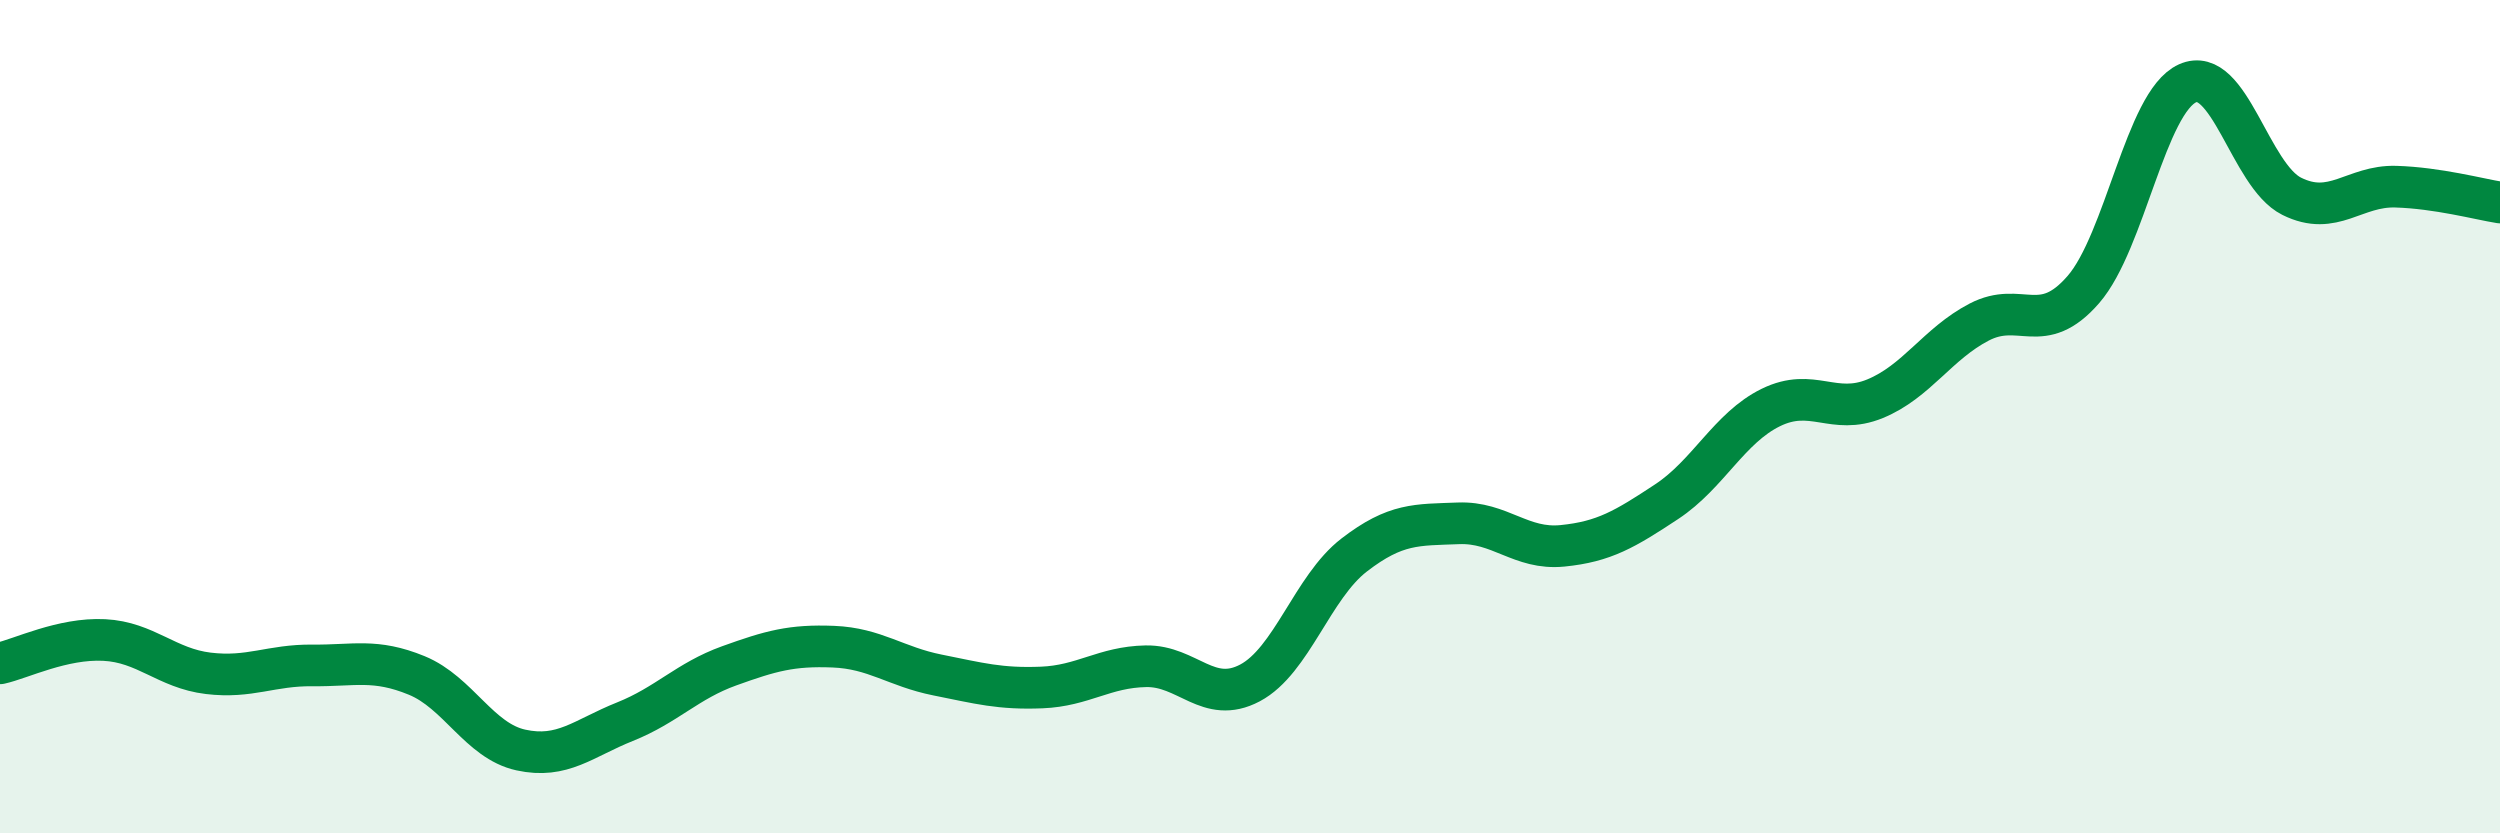
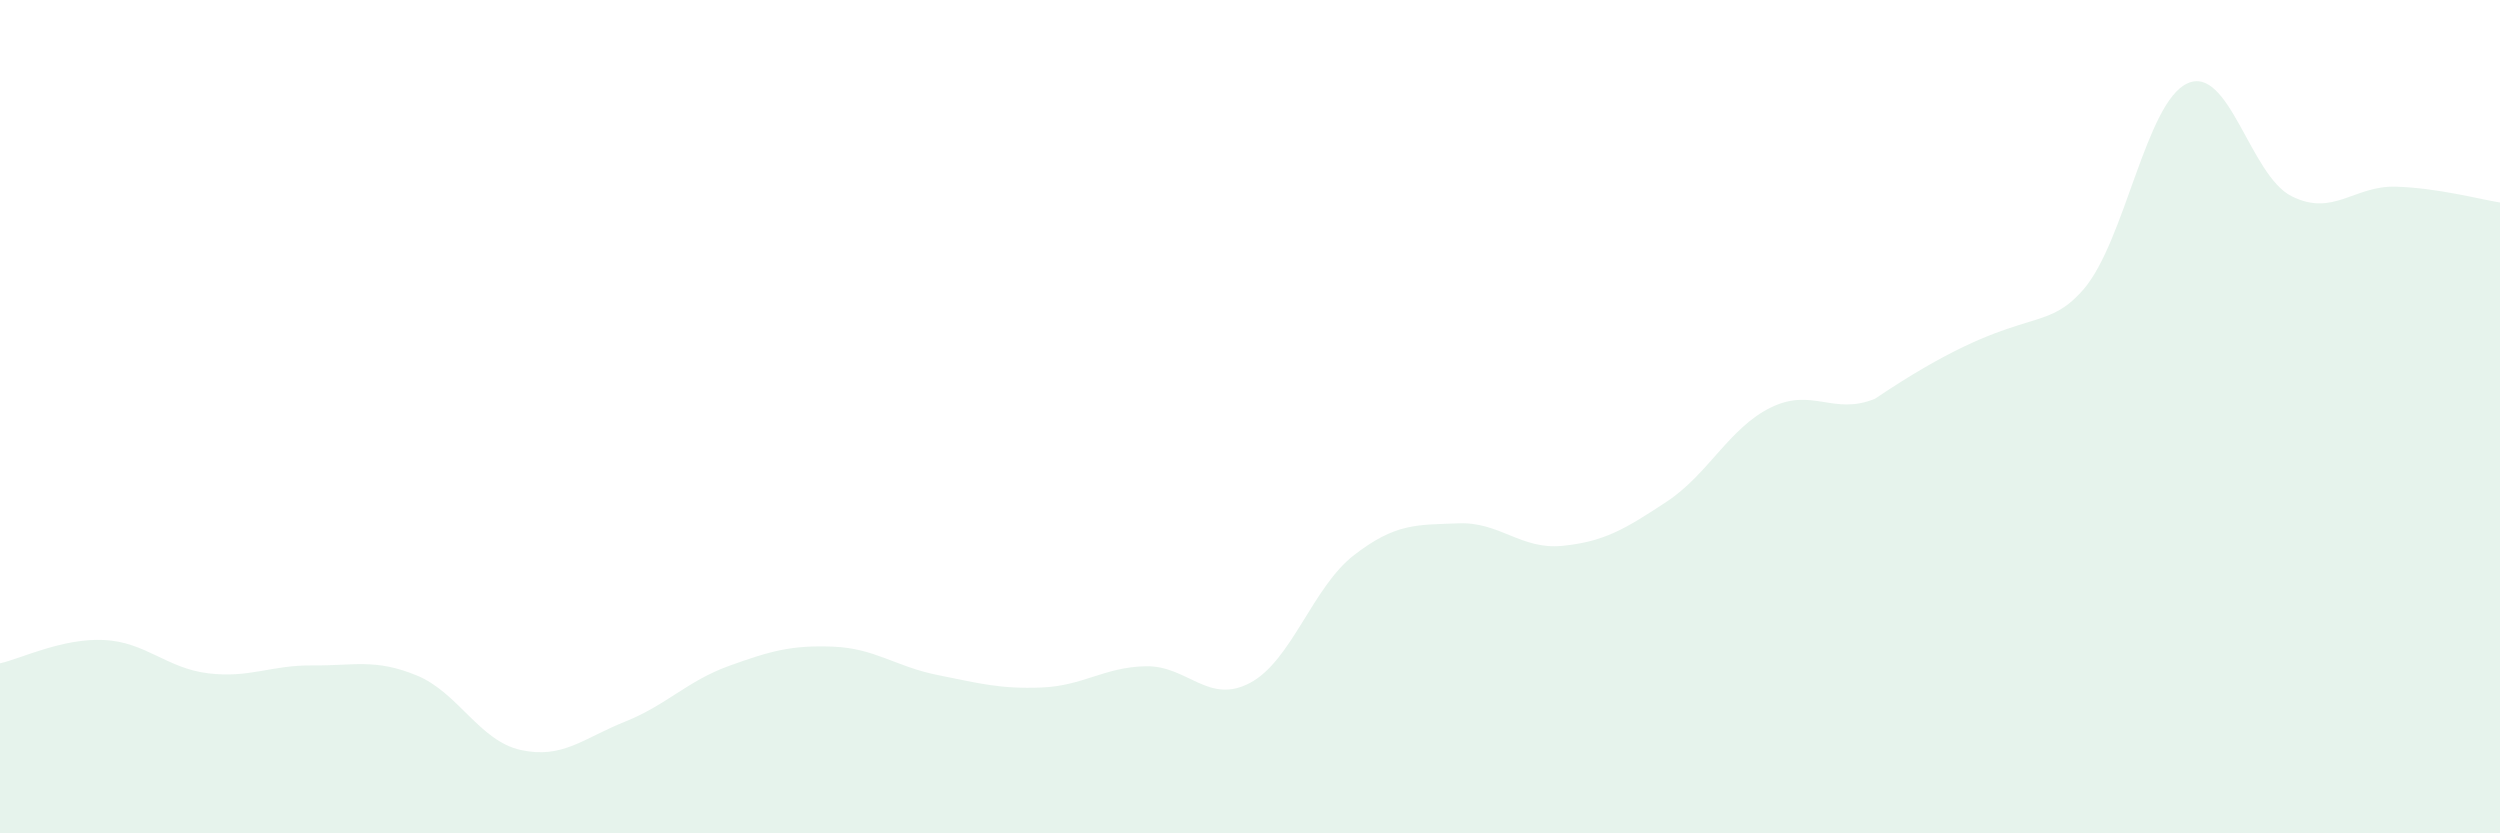
<svg xmlns="http://www.w3.org/2000/svg" width="60" height="20" viewBox="0 0 60 20">
-   <path d="M 0,15.92 C 0.5,15.81 1.5,15.31 2.5,15.36 C 3.5,15.41 4,16.04 5,16.16 C 6,16.28 6.5,15.96 7.5,15.97 C 8.5,15.98 9,15.8 10,16.21 C 11,16.62 11.5,17.78 12.5,18 C 13.5,18.22 14,17.72 15,17.32 C 16,16.92 16.5,16.34 17.5,15.98 C 18.5,15.62 19,15.48 20,15.52 C 21,15.56 21.5,16 22.5,16.2 C 23.5,16.4 24,16.54 25,16.5 C 26,16.46 26.5,16.01 27.5,15.99 C 28.5,15.97 29,16.92 30,16.39 C 31,15.86 31.5,14.09 32.5,13.32 C 33.5,12.55 34,12.6 35,12.56 C 36,12.52 36.5,13.2 37.5,13.1 C 38.5,13 39,12.7 40,12.04 C 41,11.38 41.5,10.27 42.5,9.78 C 43.5,9.29 44,9.98 45,9.57 C 46,9.16 46.5,8.25 47.5,7.73 C 48.5,7.21 49,8.1 50,6.95 C 51,5.8 51.5,2.45 52.5,2 C 53.5,1.55 54,4.21 55,4.71 C 56,5.21 56.5,4.45 57.5,4.48 C 58.5,4.51 59.5,4.78 60,4.86L60 20L0 20Z" fill="#008740" opacity="0.1" stroke-linecap="round" stroke-linejoin="round" />
-   <path d="M 0,15.92 C 0.5,15.81 1.5,15.31 2.5,15.36 C 3.5,15.41 4,16.04 5,16.16 C 6,16.28 6.5,15.96 7.5,15.97 C 8.5,15.98 9,15.8 10,16.21 C 11,16.62 11.5,17.78 12.5,18 C 13.5,18.22 14,17.72 15,17.32 C 16,16.92 16.5,16.34 17.5,15.98 C 18.5,15.62 19,15.48 20,15.52 C 21,15.56 21.5,16 22.5,16.2 C 23.5,16.4 24,16.54 25,16.5 C 26,16.46 26.5,16.01 27.5,15.99 C 28.5,15.97 29,16.92 30,16.39 C 31,15.86 31.5,14.09 32.5,13.32 C 33.5,12.55 34,12.6 35,12.56 C 36,12.52 36.5,13.2 37.5,13.1 C 38.5,13 39,12.7 40,12.04 C 41,11.38 41.5,10.27 42.5,9.78 C 43.5,9.29 44,9.98 45,9.57 C 46,9.16 46.5,8.25 47.5,7.73 C 48.5,7.21 49,8.1 50,6.95 C 51,5.8 51.5,2.45 52.5,2 C 53.5,1.55 54,4.21 55,4.71 C 56,5.21 56.5,4.45 57.5,4.48 C 58.5,4.51 59.5,4.78 60,4.86" stroke="#008740" stroke-width="1" fill="none" stroke-linecap="round" stroke-linejoin="round" />
+   <path d="M 0,15.92 C 0.5,15.81 1.5,15.31 2.5,15.36 C 3.5,15.41 4,16.04 5,16.16 C 6,16.28 6.5,15.96 7.5,15.97 C 8.5,15.98 9,15.8 10,16.21 C 11,16.62 11.5,17.78 12.5,18 C 13.5,18.22 14,17.72 15,17.32 C 16,16.92 16.5,16.34 17.5,15.98 C 18.5,15.62 19,15.48 20,15.52 C 21,15.56 21.5,16 22.5,16.2 C 23.5,16.4 24,16.54 25,16.5 C 26,16.46 26.5,16.01 27.5,15.99 C 28.5,15.97 29,16.92 30,16.39 C 31,15.86 31.5,14.09 32.5,13.32 C 33.5,12.55 34,12.6 35,12.56 C 36,12.52 36.5,13.2 37.5,13.1 C 38.5,13 39,12.7 40,12.04 C 41,11.38 41.5,10.27 42.5,9.78 C 43.5,9.29 44,9.98 45,9.57 C 48.5,7.21 49,8.1 50,6.95 C 51,5.8 51.5,2.45 52.5,2 C 53.5,1.55 54,4.21 55,4.71 C 56,5.21 56.5,4.45 57.5,4.48 C 58.5,4.51 59.5,4.78 60,4.86L60 20L0 20Z" fill="#008740" opacity="0.1" stroke-linecap="round" stroke-linejoin="round" />
</svg>